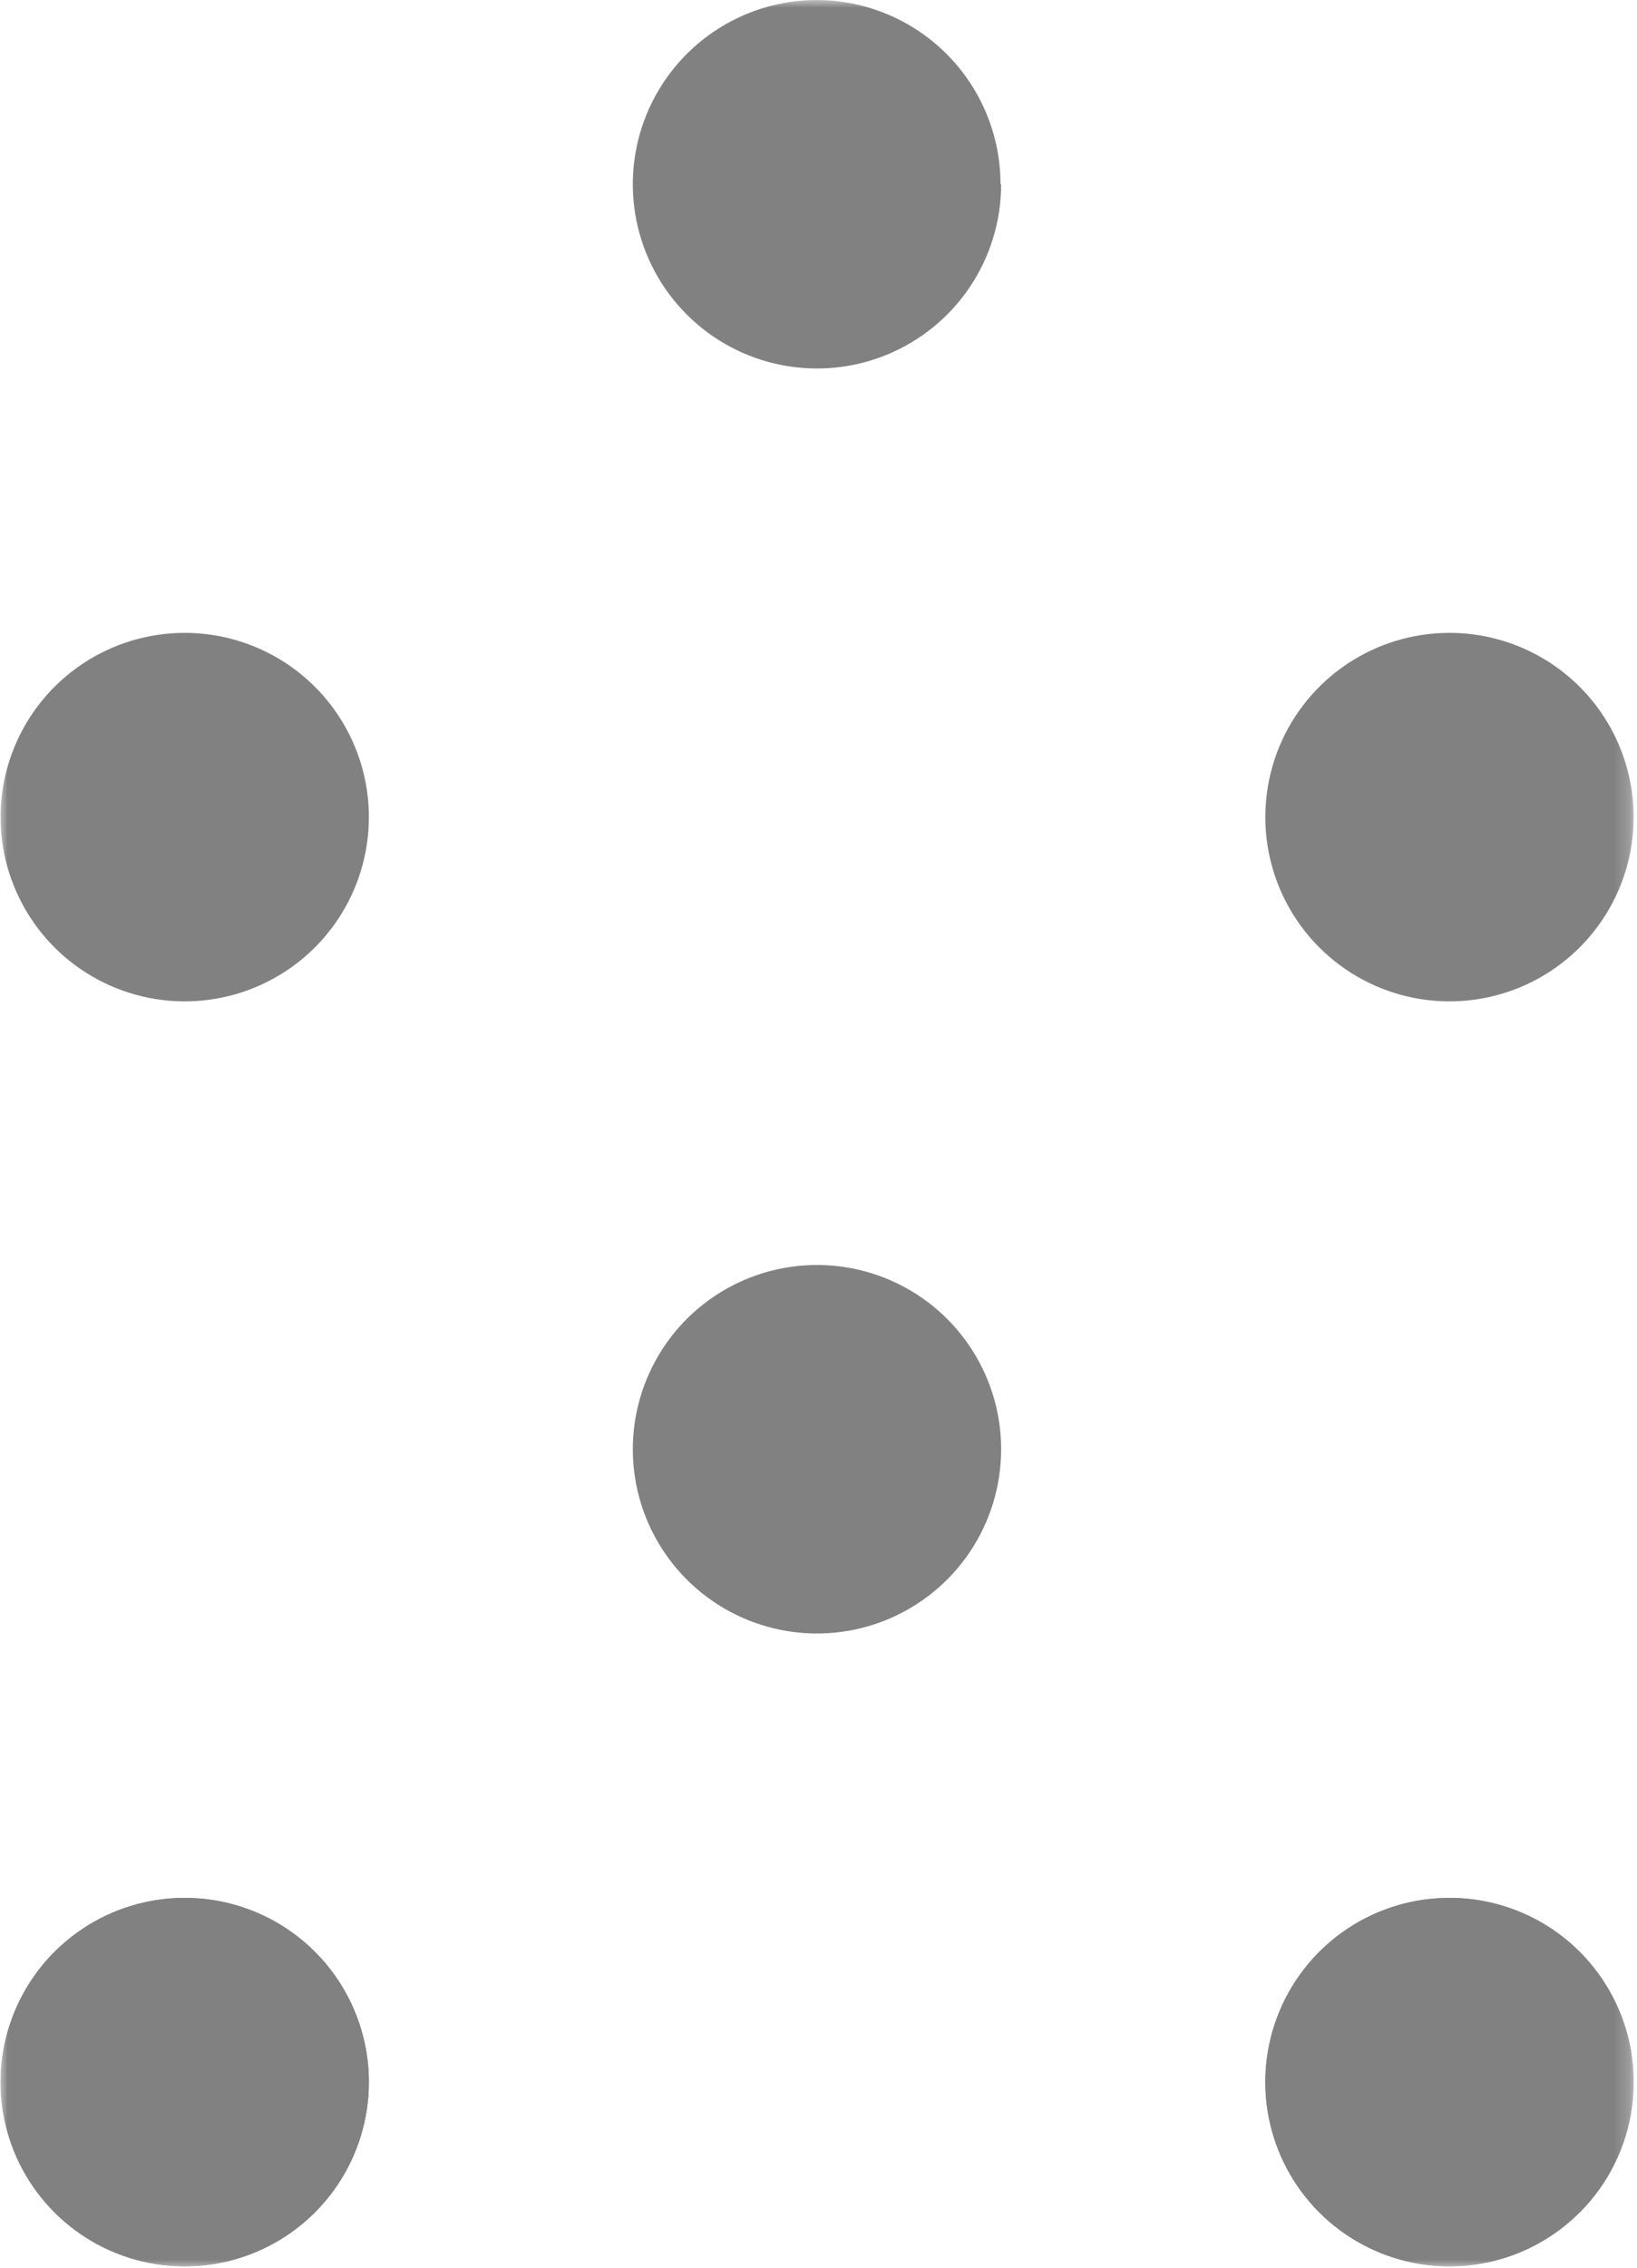
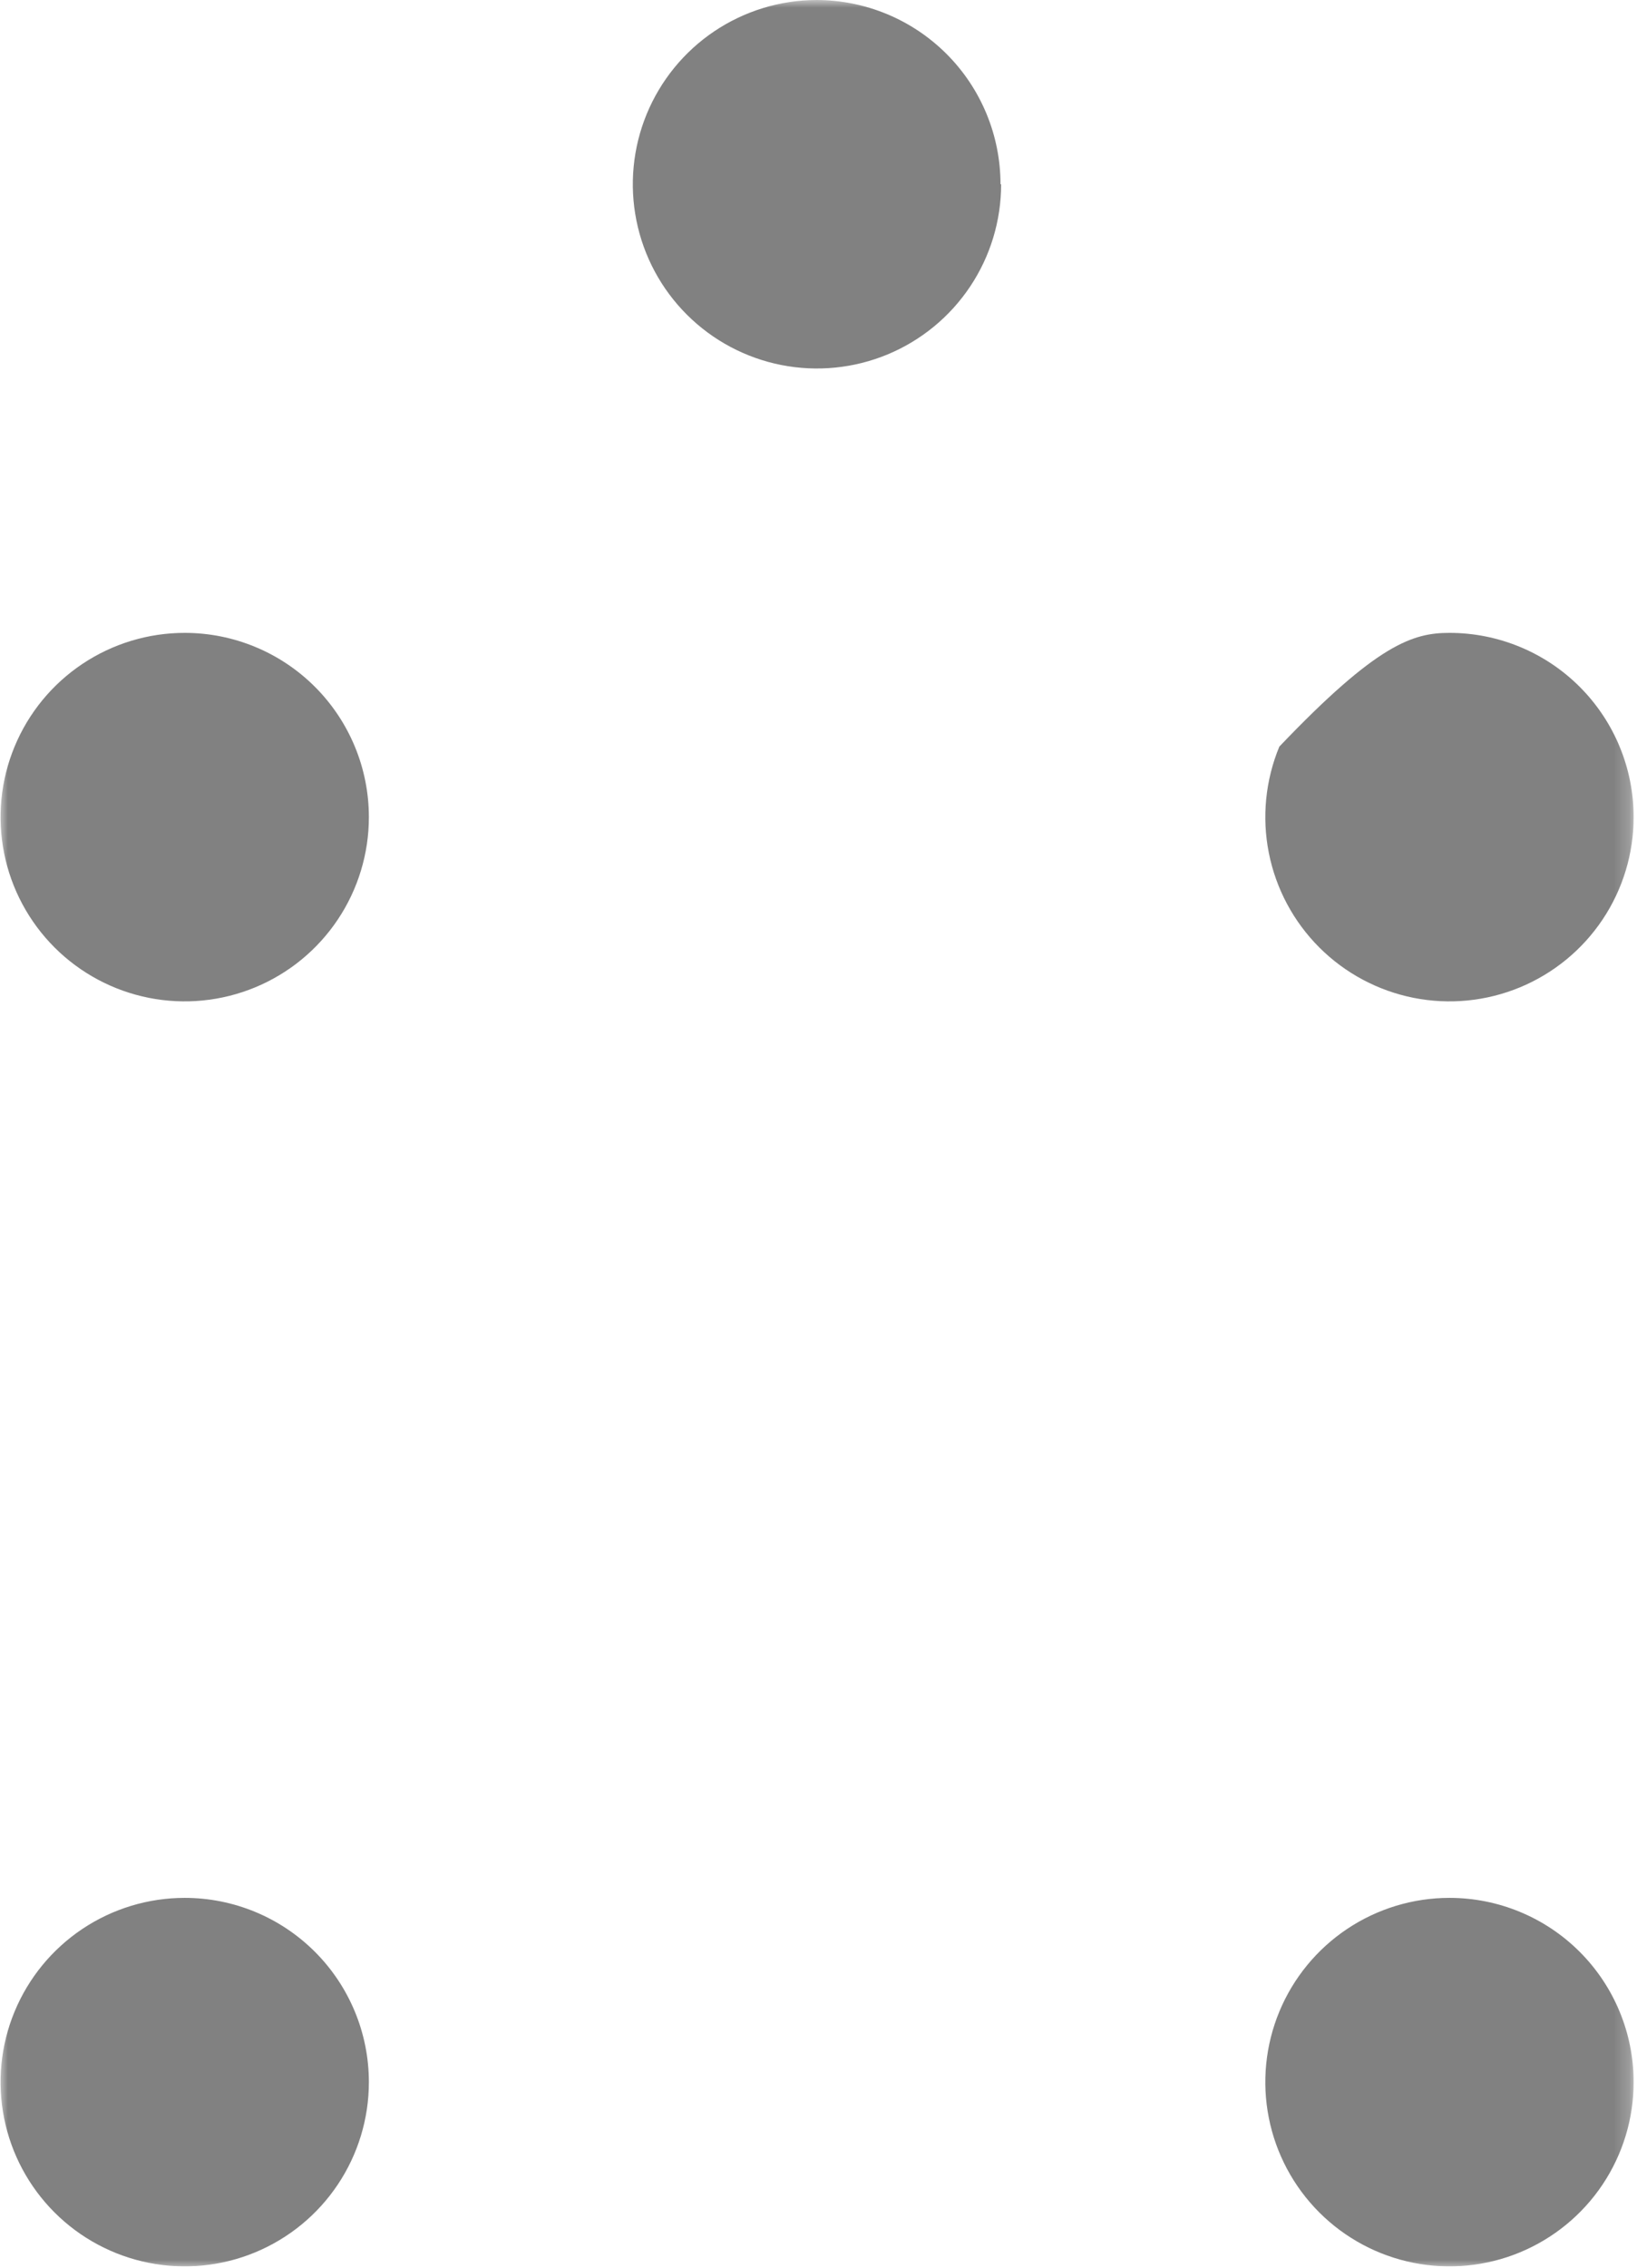
<svg xmlns="http://www.w3.org/2000/svg" width="104" height="144" viewBox="0 0 104 144" fill="none">
  <g clip-path="url(#clip0_16891_9669)">
    <mask id="mask0_16891_9669" style="mask-type:luminance" maskUnits="userSpaceOnUse" x="0" y="0" width="104" height="144">
      <path d="M103.788 0H0V144H103.788V0Z" fill="white" />
    </mask>
    <g mask="url(#mask0_16891_9669)">
      <path d="M63.603 11.7C63.603 14.012 62.918 16.273 61.634 18.196C60.35 20.119 58.525 21.619 56.39 22.506C54.254 23.392 51.904 23.626 49.635 23.178C47.367 22.73 45.282 21.62 43.644 19.987C42.006 18.355 40.889 16.274 40.433 14.007C39.977 11.74 40.203 9.389 41.082 7.251C41.962 5.112 43.455 3.282 45.373 1.991C47.292 0.701 49.55 0.008 51.863 0C54.966 0 57.942 1.233 60.136 3.427C62.33 5.621 63.563 8.597 63.563 11.7" fill="#818181" />
      <path d="M23.435 51.888C23.435 54.202 22.749 56.464 21.463 58.388C20.178 60.312 18.351 61.811 16.213 62.697C14.075 63.582 11.722 63.814 9.453 63.363C7.183 62.911 5.098 61.797 3.462 60.161C1.826 58.524 0.711 56.44 0.26 54.17C-0.191 51.901 0.04 49.548 0.926 47.41C1.811 45.272 3.311 43.445 5.235 42.159C7.159 40.874 9.421 40.188 11.735 40.188C14.838 40.188 17.814 41.42 20.008 43.614C22.203 45.809 23.435 48.785 23.435 51.888Z" fill="#818181" />
-       <path d="M103.787 51.888C103.787 54.202 103.101 56.464 101.815 58.388C100.529 60.312 98.702 61.811 96.564 62.697C94.426 63.582 92.074 63.814 89.804 63.363C87.535 62.911 85.45 61.797 83.814 60.161C82.177 58.524 81.063 56.44 80.612 54.17C80.16 51.901 80.392 49.548 81.277 47.41C82.163 45.272 83.662 43.445 85.587 42.159C87.511 40.874 89.773 40.188 92.087 40.188C95.19 40.188 98.166 41.42 100.36 43.614C102.554 45.809 103.787 48.785 103.787 51.888Z" fill="#818181" />
-       <path d="M63.603 92.028C63.603 94.342 62.917 96.604 61.631 98.528C60.346 100.452 58.518 101.952 56.38 102.838C54.243 103.723 51.89 103.955 49.621 103.503C47.351 103.052 45.266 101.938 43.63 100.301C41.994 98.665 40.879 96.58 40.428 94.311C39.977 92.041 40.208 89.689 41.094 87.551C41.979 85.413 43.479 83.585 45.403 82.3C47.327 81.014 49.589 80.328 51.903 80.328C55.006 80.328 57.982 81.561 60.176 83.755C62.37 85.949 63.603 88.925 63.603 92.028Z" fill="#818181" />
-       <path d="M23.435 132.216C23.435 134.53 22.749 136.792 21.463 138.716C20.178 140.64 18.351 142.139 16.213 143.025C14.075 143.911 11.722 144.142 9.453 143.691C7.183 143.239 5.098 142.125 3.462 140.489C1.826 138.852 0.711 136.768 0.26 134.498C-0.191 132.229 0.04 129.876 0.926 127.738C1.811 125.6 3.311 123.773 5.235 122.487C7.159 121.202 9.421 120.516 11.735 120.516C14.838 120.516 17.814 121.748 20.008 123.942C22.203 126.137 23.435 129.113 23.435 132.216Z" fill="#818181" />
-       <path d="M103.787 132.216C103.787 134.53 103.101 136.792 101.815 138.716C100.529 140.64 98.702 142.139 96.564 143.025C94.426 143.911 92.074 144.142 89.804 143.691C87.535 143.239 85.45 142.125 83.814 140.489C82.177 138.852 81.063 136.768 80.612 134.498C80.16 132.229 80.392 129.876 81.277 127.738C82.163 125.6 83.662 123.773 85.587 122.487C87.511 121.202 89.773 120.516 92.087 120.516C95.19 120.516 98.166 121.748 100.36 123.942C102.554 126.137 103.787 129.113 103.787 132.216Z" fill="#818181" />
+       <path d="M103.787 51.888C103.787 54.202 103.101 56.464 101.815 58.388C100.529 60.312 98.702 61.811 96.564 62.697C94.426 63.582 92.074 63.814 89.804 63.363C87.535 62.911 85.45 61.797 83.814 60.161C82.177 58.524 81.063 56.44 80.612 54.17C80.16 51.901 80.392 49.548 81.277 47.41C87.511 40.874 89.773 40.188 92.087 40.188C95.19 40.188 98.166 41.42 100.36 43.614C102.554 45.809 103.787 48.785 103.787 51.888Z" fill="#818181" />
      <path d="M23.435 132.216C23.435 134.53 22.749 136.792 21.463 138.716C20.178 140.64 18.351 142.139 16.213 143.025C14.075 143.911 11.722 144.142 9.453 143.691C7.183 143.239 5.098 142.125 3.462 140.489C1.826 138.852 0.711 136.768 0.26 134.498C-0.191 132.229 0.04 129.876 0.926 127.738C1.811 125.6 3.311 123.773 5.235 122.487C7.159 121.202 9.421 120.516 11.735 120.516C14.838 120.516 17.814 121.748 20.008 123.942C22.203 126.137 23.435 129.113 23.435 132.216Z" fill="#818181" />
      <path d="M103.787 132.216C103.787 134.53 103.101 136.792 101.815 138.716C100.529 140.64 98.702 142.139 96.564 143.025C94.426 143.911 92.074 144.142 89.804 143.691C87.535 143.239 85.45 142.125 83.814 140.489C82.177 138.852 81.063 136.768 80.612 134.498C80.16 132.229 80.392 129.876 81.277 127.738C82.163 125.6 83.662 123.773 85.587 122.487C87.511 121.202 89.773 120.516 92.087 120.516C95.19 120.516 98.166 121.748 100.36 123.942C102.554 126.137 103.787 129.113 103.787 132.216Z" fill="#818181" />
    </g>
  </g>
  <defs>
    <clipPath id="clip0_16891_9669">
      <rect width="103.788" height="144" fill="white" />
    </clipPath>
  </defs>
</svg>